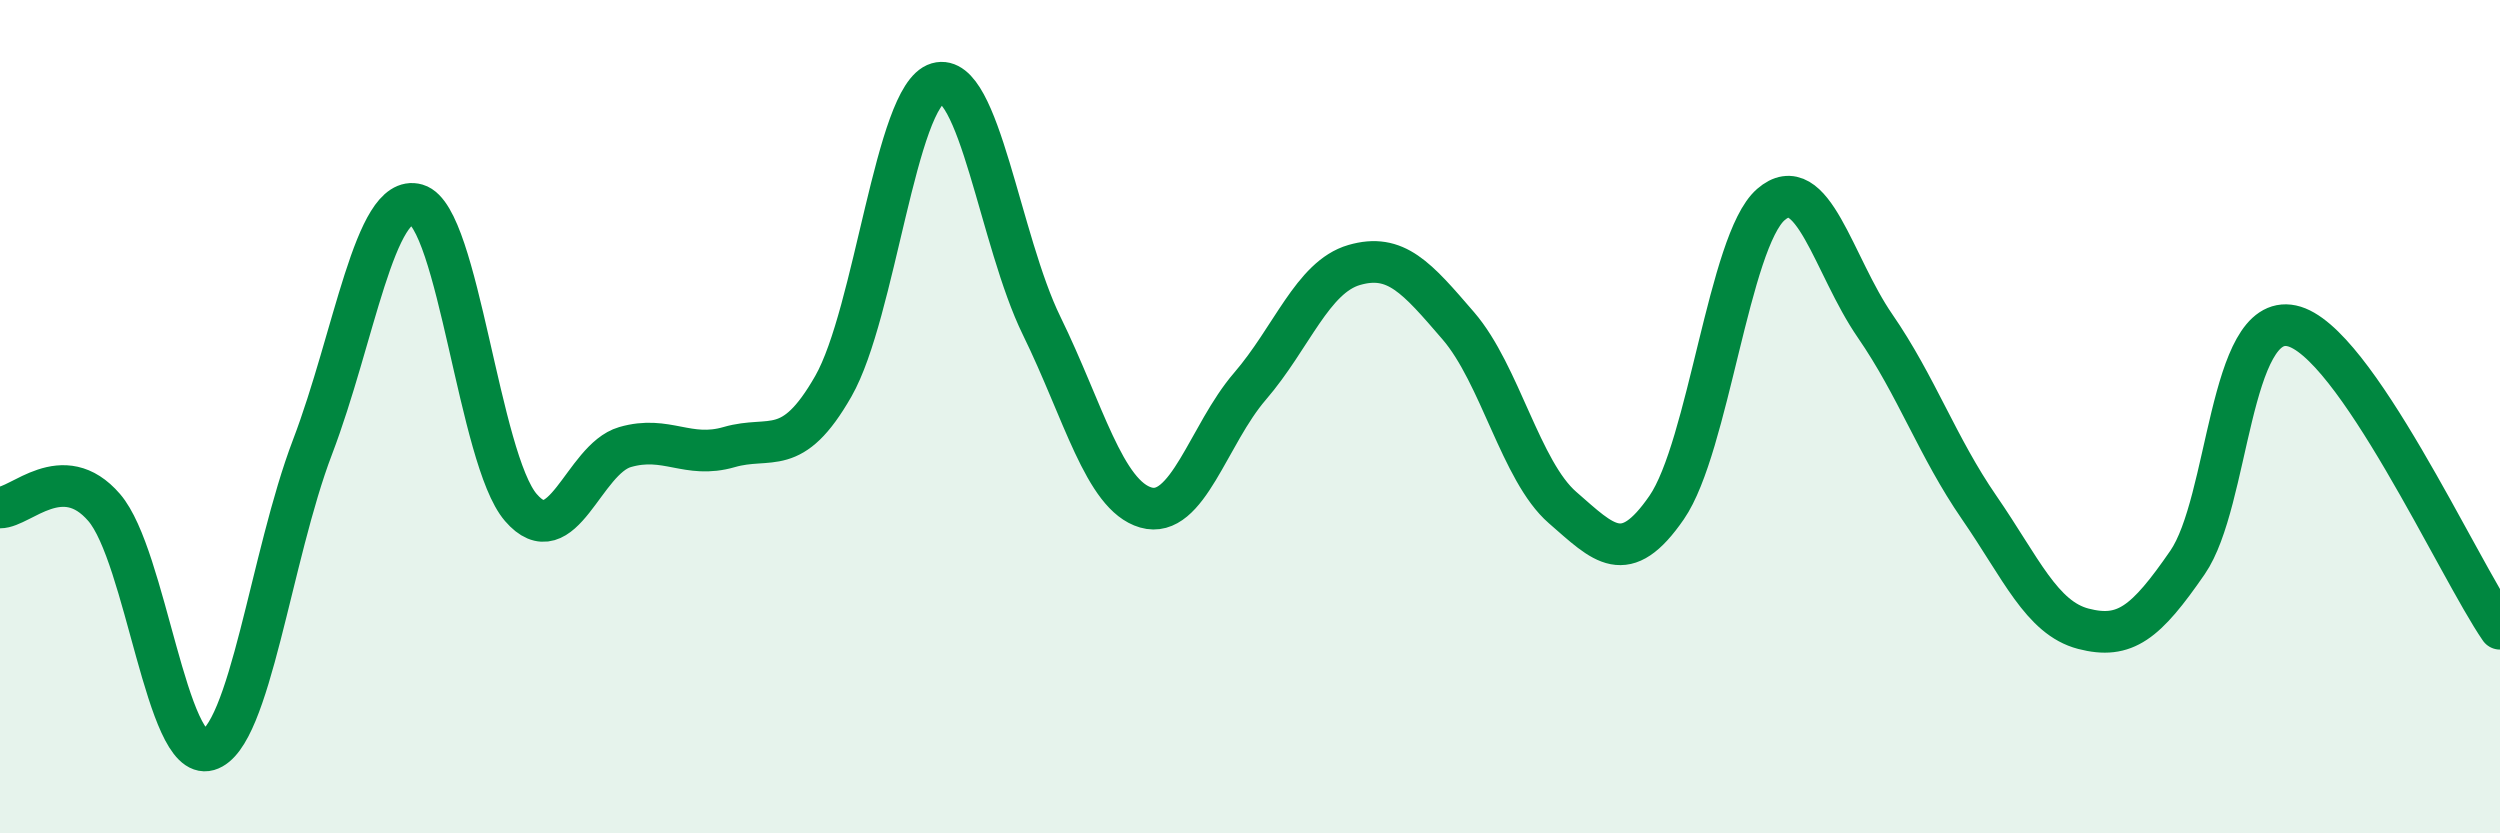
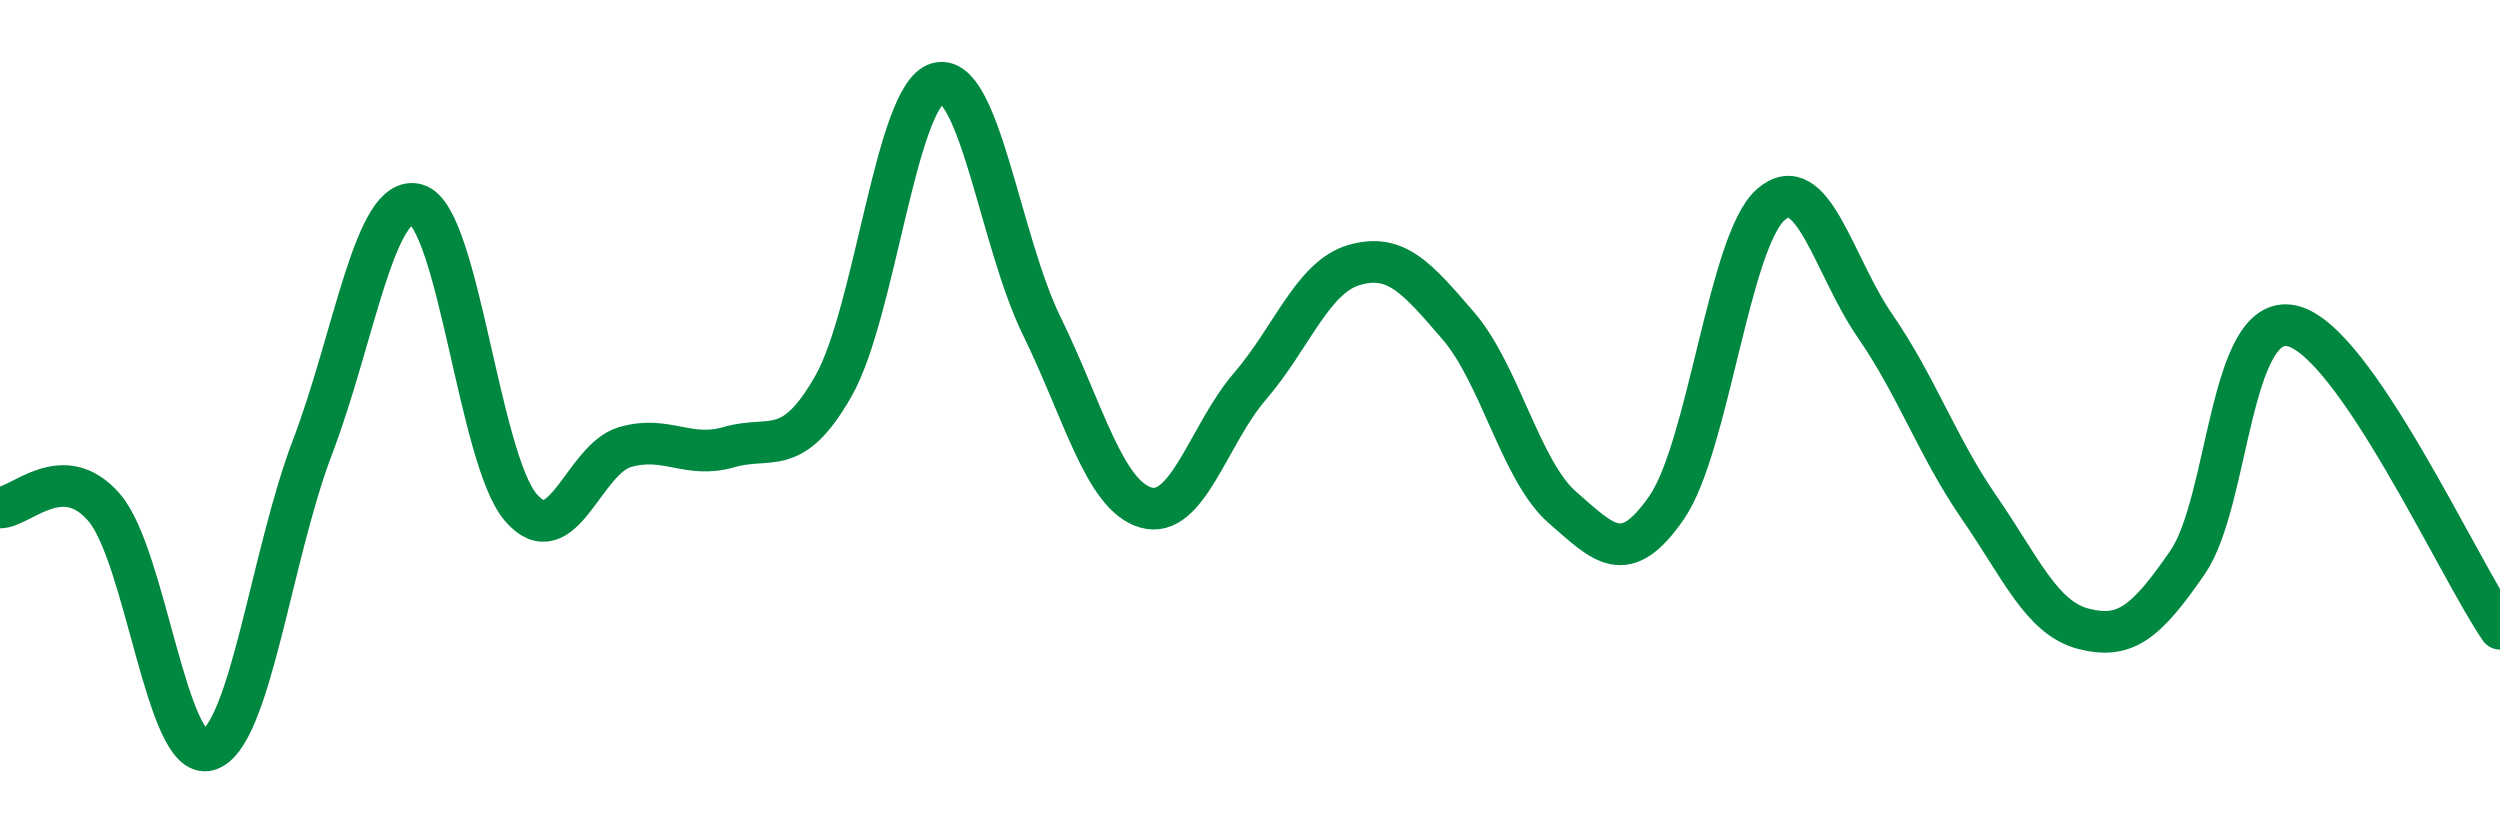
<svg xmlns="http://www.w3.org/2000/svg" width="60" height="20" viewBox="0 0 60 20">
-   <path d="M 0,12.18 C 0.5,12.18 1.5,11.02 2.5,12.18 C 3.5,13.34 4,18.29 5,18 C 6,17.71 6.5,13.35 7.5,10.73 C 8.5,8.11 9,4.62 10,4.91 C 11,5.2 11.5,11.02 12.5,12.18 C 13.5,13.34 14,11.02 15,10.73 C 16,10.44 16.5,11.02 17.5,10.73 C 18.5,10.44 19,11.02 20,9.27 C 21,7.52 21.5,2.29 22.5,2 C 23.5,1.71 24,5.78 25,7.82 C 26,9.86 26.5,11.89 27.5,12.18 C 28.5,12.47 29,10.43 30,9.27 C 31,8.11 31.5,6.65 32.5,6.36 C 33.5,6.07 34,6.66 35,7.82 C 36,8.98 36.5,11.31 37.5,12.18 C 38.5,13.05 39,13.63 40,12.18 C 41,10.73 41.5,5.78 42.5,4.91 C 43.5,4.04 44,6.37 45,7.82 C 46,9.27 46.5,10.73 47.5,12.18 C 48.5,13.63 49,14.83 50,15.09 C 51,15.35 51.5,14.95 52.5,13.5 C 53.5,12.05 53.5,7.5 55,7.82 C 56.5,8.14 59,13.64 60,15.09L60 20L0 20Z" fill="#008740" opacity="0.1" stroke-linecap="round" stroke-linejoin="round" />
  <path d="M 0,12.18 C 0.5,12.18 1.5,11.02 2.5,12.18 C 3.5,13.34 4,18.29 5,18 C 6,17.71 6.5,13.35 7.5,10.73 C 8.5,8.11 9,4.62 10,4.91 C 11,5.2 11.5,11.02 12.5,12.18 C 13.5,13.34 14,11.02 15,10.73 C 16,10.44 16.5,11.02 17.5,10.73 C 18.5,10.44 19,11.02 20,9.27 C 21,7.52 21.5,2.29 22.5,2 C 23.5,1.71 24,5.78 25,7.82 C 26,9.86 26.5,11.89 27.5,12.18 C 28.5,12.47 29,10.43 30,9.27 C 31,8.11 31.5,6.65 32.5,6.36 C 33.5,6.07 34,6.66 35,7.82 C 36,8.98 36.5,11.31 37.5,12.18 C 38.5,13.05 39,13.63 40,12.18 C 41,10.73 41.5,5.78 42.5,4.91 C 43.5,4.04 44,6.37 45,7.82 C 46,9.27 46.5,10.73 47.5,12.18 C 48.5,13.63 49,14.83 50,15.09 C 51,15.35 51.5,14.95 52.5,13.5 C 53.5,12.05 53.5,7.5 55,7.82 C 56.5,8.14 59,13.64 60,15.09" stroke="#008740" stroke-width="1" fill="none" stroke-linecap="round" stroke-linejoin="round" />
</svg>